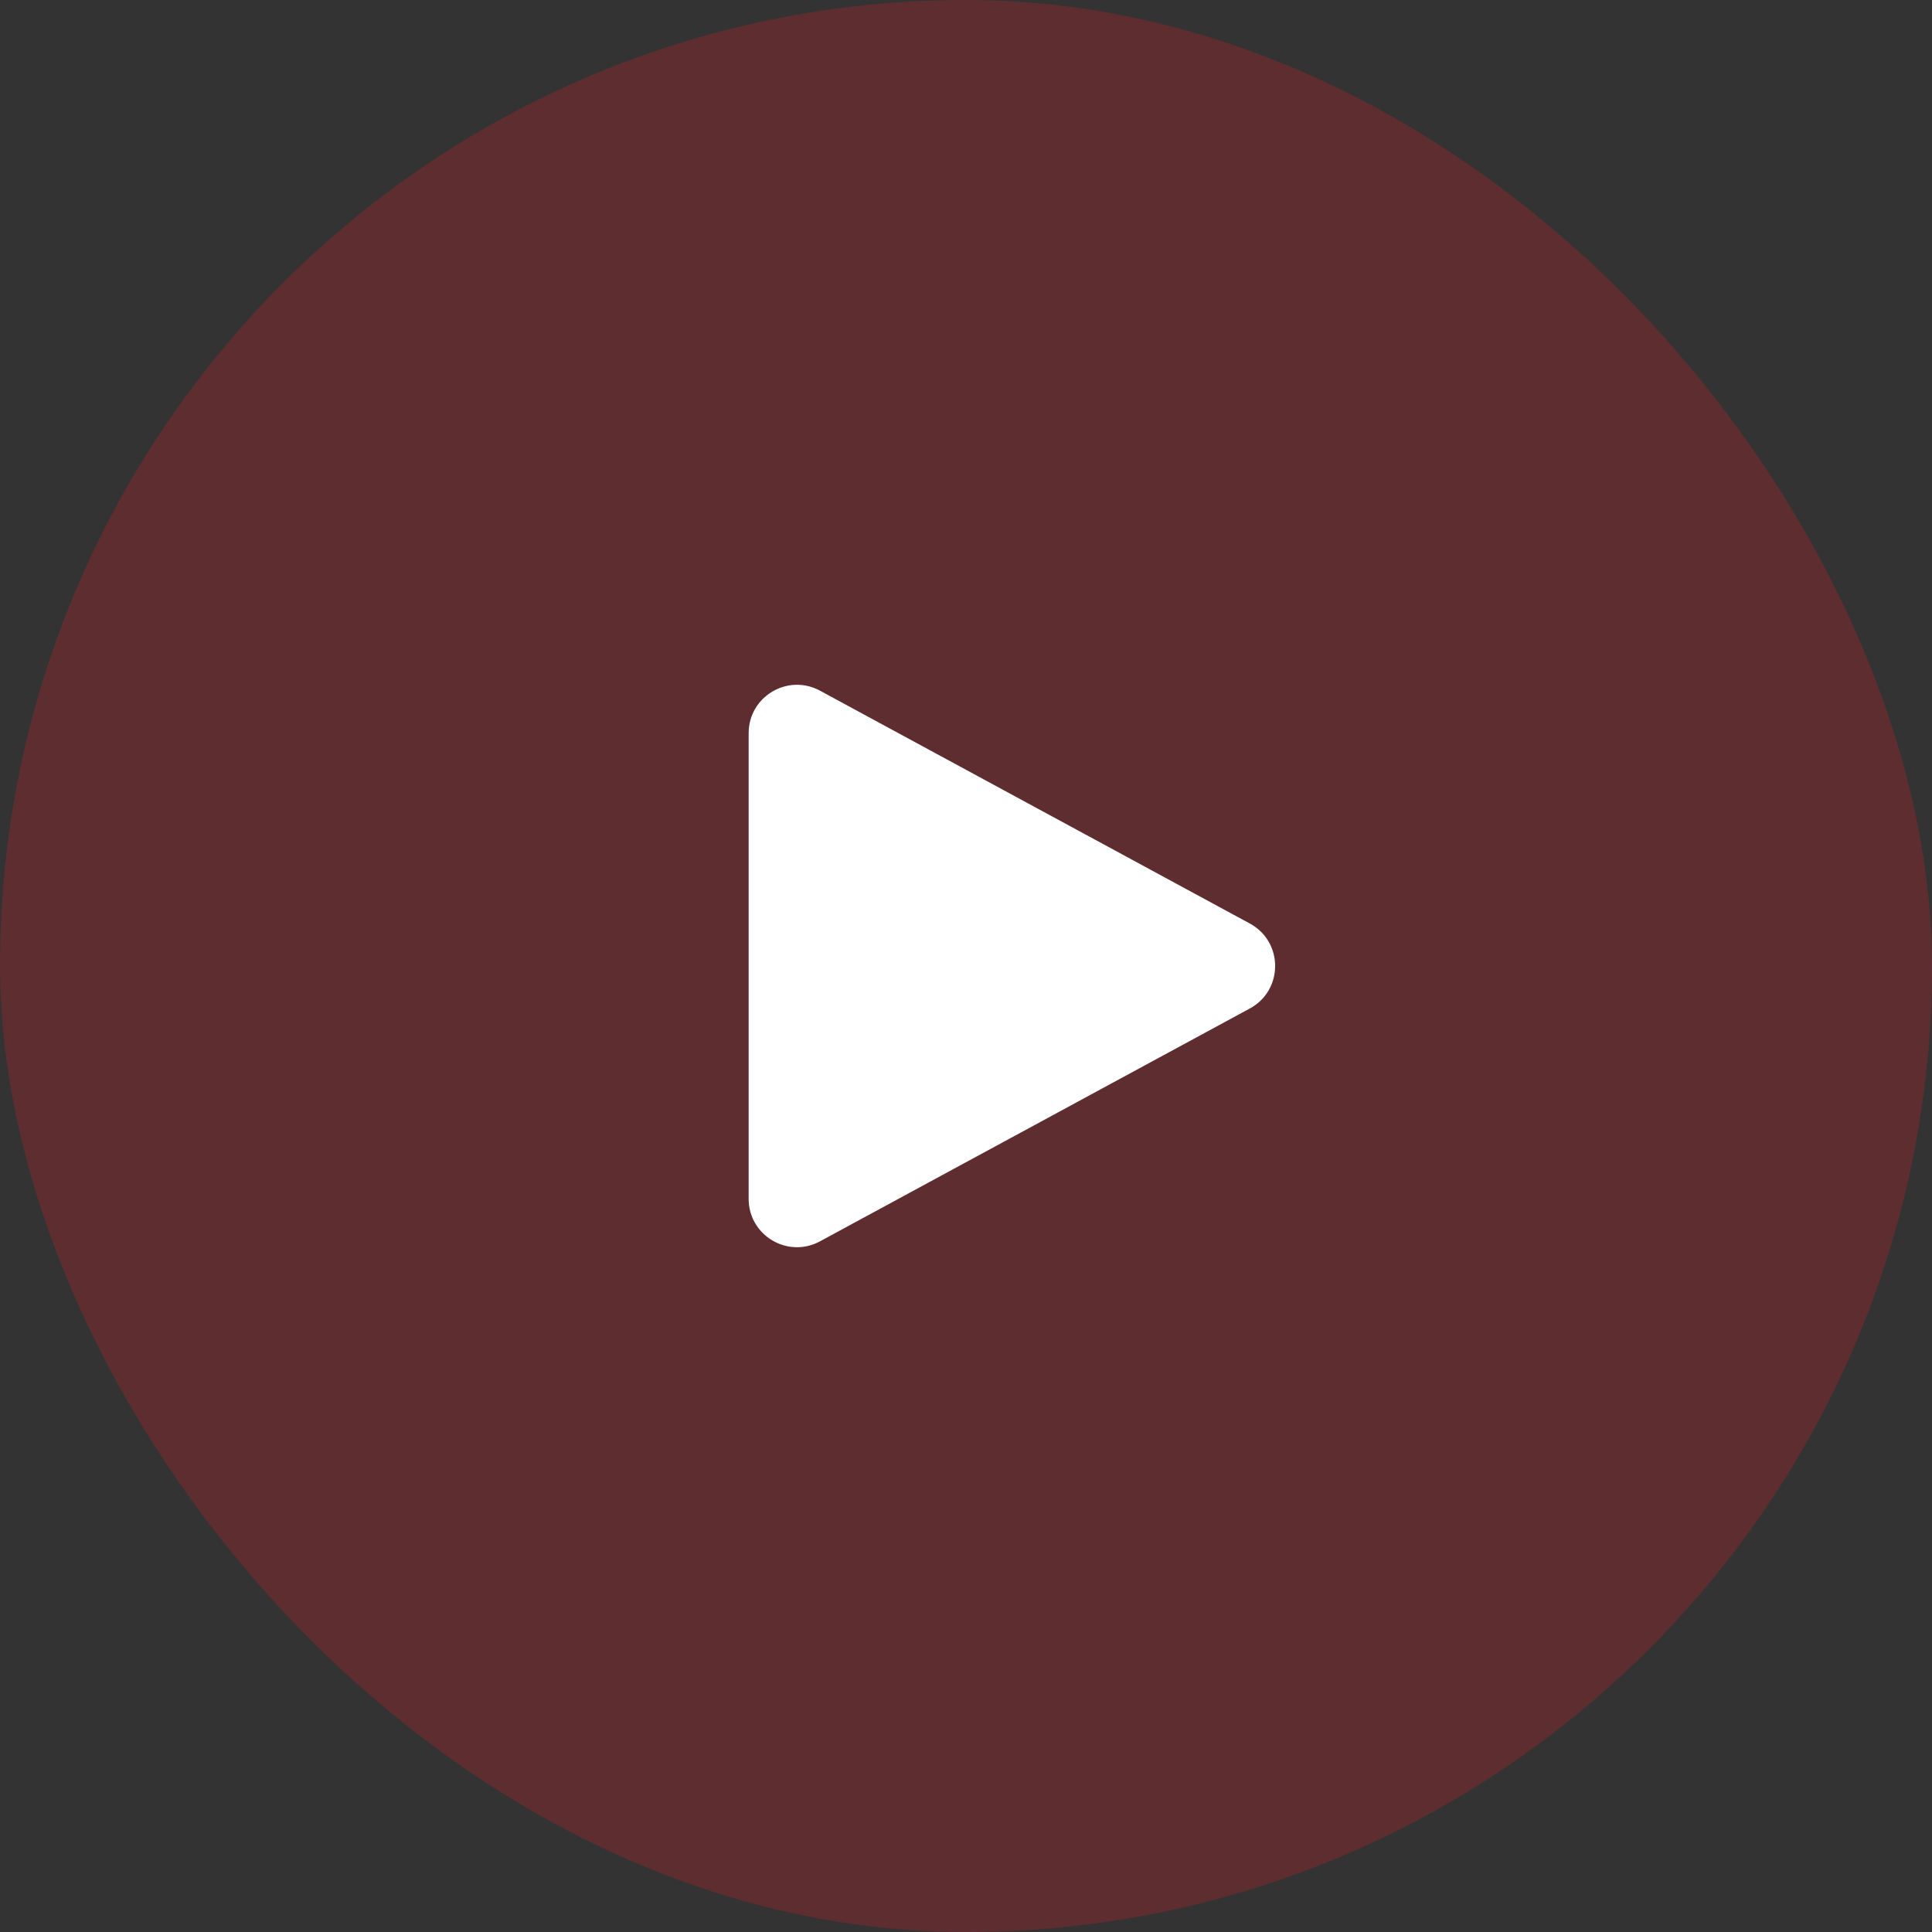
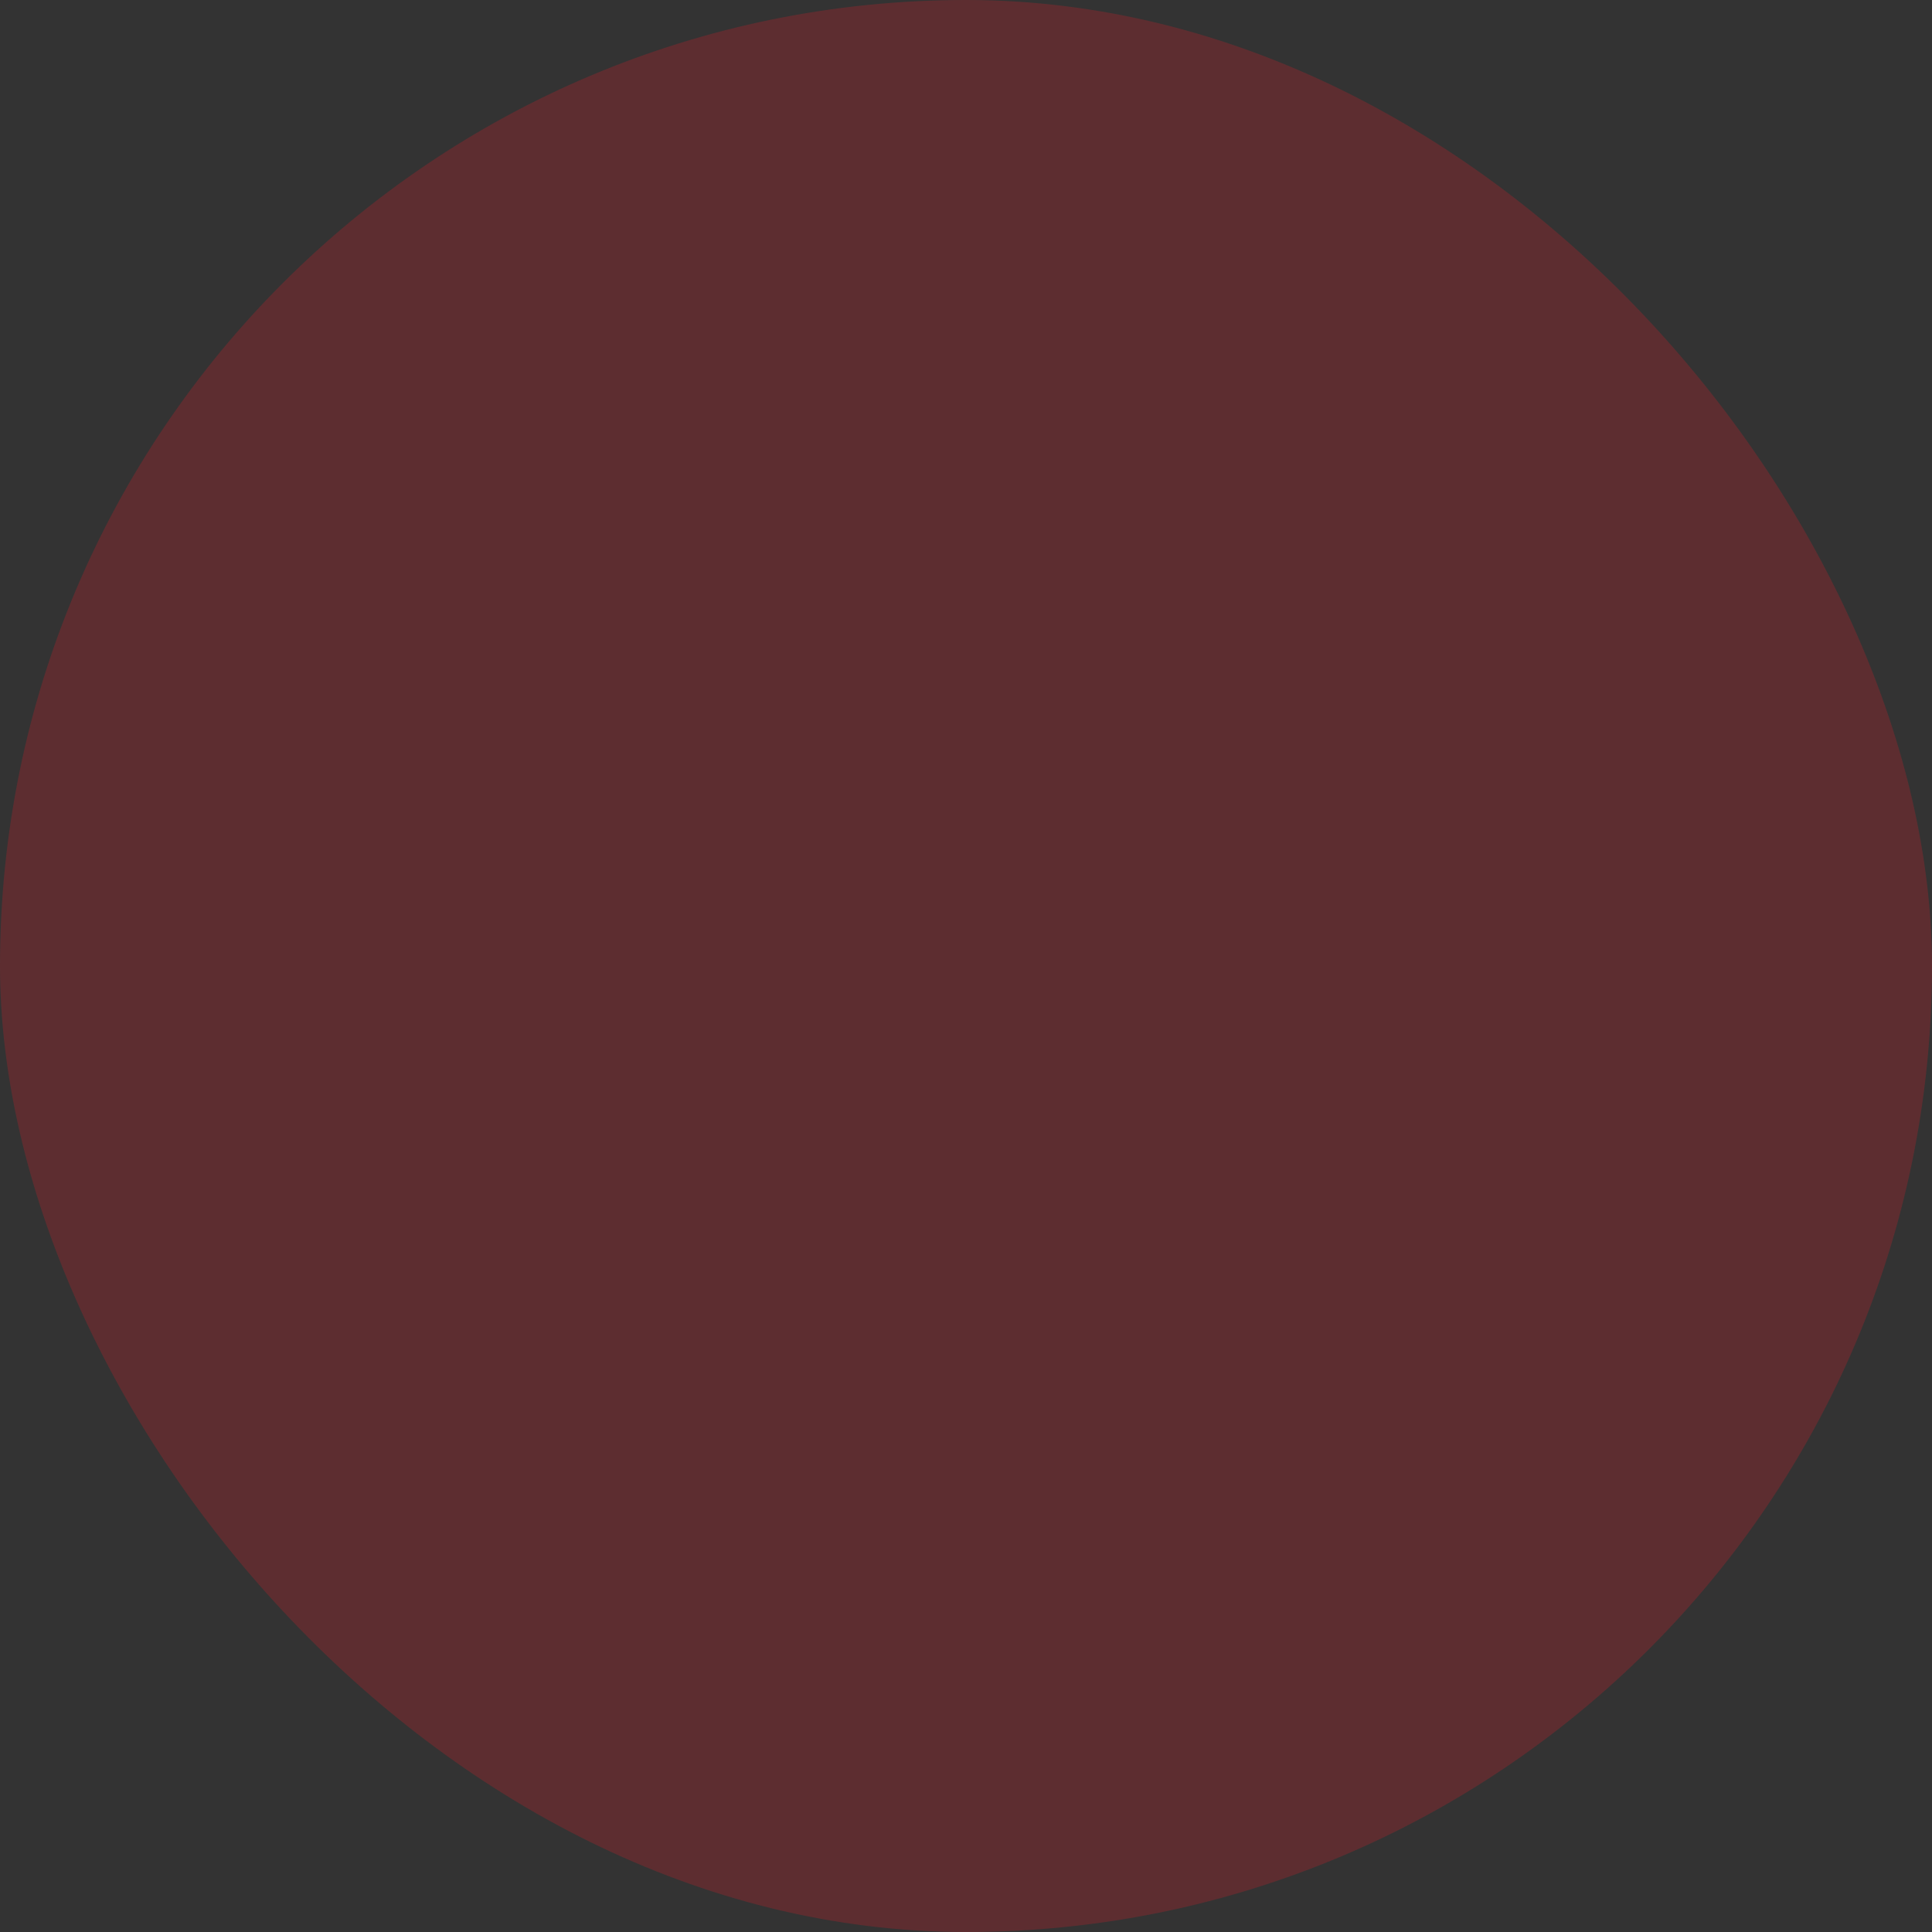
<svg xmlns="http://www.w3.org/2000/svg" width="80" height="80" viewBox="0 0 80 80" fill="none">
  <rect x="0" y="0" width="80" height="80" fill="#333333" stroke="none" />
  <rect width="80" height="80" rx="40" fill="#DE1C28" fill-opacity="0.25" />
-   <path d="M31 30.358C31 28.842 32.62 27.878 33.953 28.599L51.753 38.241C53.15 38.998 53.15 41.002 51.753 41.759L33.953 51.401C32.62 52.123 31 51.158 31 49.642V30.358Z" fill="white" />
</svg>